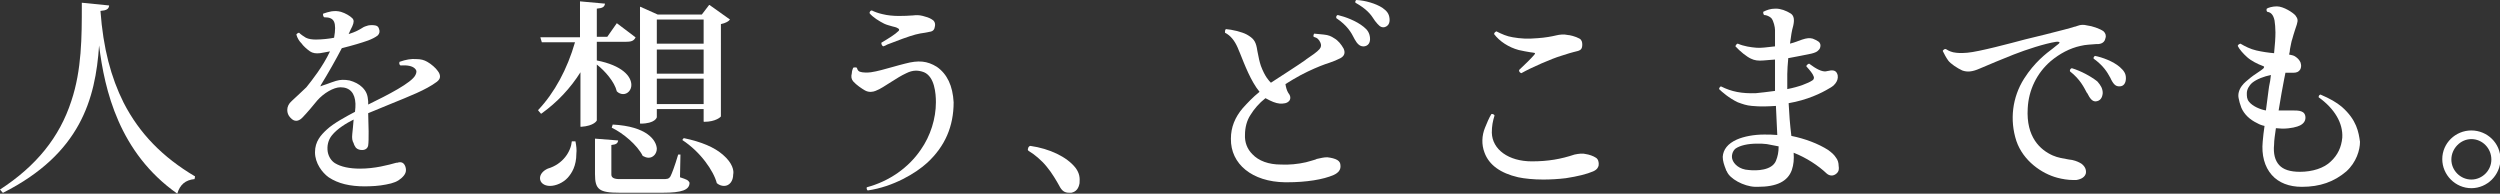
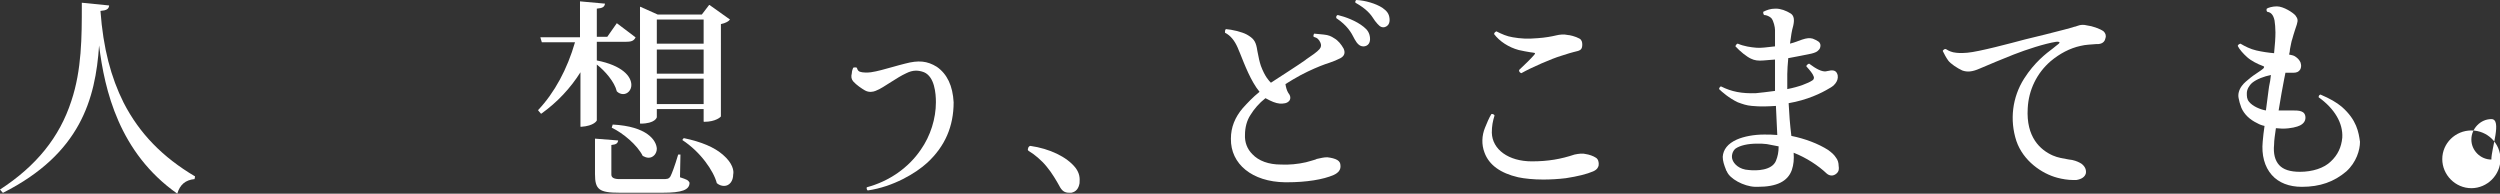
<svg xmlns="http://www.w3.org/2000/svg" version="1.1" id="b" x="0px" y="0px" width="550" height="42.6" viewBox="0 0 550 42.6" style="enable-background:new 0 0 550 42.6;" xml:space="preserve" preserveAspectRatio="none">
  <rect x="0" y="0" width="550" height="42.6" fill="#333333" stroke="none" />
  <style type="text/css">
	.st0{fill:#FFFFFF;}
</style>
  <g id="c">
    <g>
      <path class="st0" d="M304.1,1.7c-1.4-0.9-3.7-1.6-5.7-1.7c0,0,0,0,0,0c-0.2,0.1-0.3,0.4-0.2,0.6c0,0,0,0,0,0    c2.5,1.4,3.4,2.6,4.1,3.7c0.1,0.1,0.1,0.2,0.2,0.3c0.8,1,1.2,1.4,1.8,1.4c0.1,0,0.2,0,0.2,0c0.9-0.2,1.3-0.9,1.2-1.9    C305.6,3,305.1,2.4,304.1,1.7L304.1,1.7z" />
      <path class="st0" d="M293.5,8.4c-0.6-0.4-1.2-0.7-2.3-0.8c-0.7-0.1-1.3-0.1-2.1-0.2c0,0,0,0,0,0c-0.1,0.2-0.2,0.4-0.1,0.7    c0,0,0,0,0,0c0.8,0.2,1.2,0.6,1.5,1.3c0.2,0.5,0.2,0.9-0.2,1.4c-0.5,0.6-1.8,1.5-3,2.3l-0.1,0.1c-1.7,1.2-5,3.3-7.6,5    c-0.4-0.4-1.3-1.3-2.2-3.7c-0.3-0.9-0.5-1.8-0.7-2.9c-0.1-0.3-0.1-0.7-0.2-1.1c-0.3-1.5-0.8-2.1-2.2-2.9c-1.1-0.6-3.3-1.1-4.6-1.2    c0,0,0,0,0,0c-0.2,0.2-0.2,0.4-0.2,0.7c0,0,0,0,0,0.1c1.2,0.6,2.1,1.7,2.8,3.3c0.1,0.3,0.3,0.7,0.5,1.2c1,2.5,2.4,6.2,4.3,8.5    c-1.5,1.2-2.7,2.5-3.7,3.6c-1.7,2-2.6,4.2-2.6,6.7c-0.1,5.6,4.7,9.5,11.9,9.6c0.2,0,0.3,0,0.5,0c4.2,0,7.9-0.6,10.2-1.6    c1.1-0.5,1.6-1.2,1.5-2.1c0-0.5-0.2-0.9-0.7-1.2c-0.5-0.3-1.3-0.5-2.2-0.6c-0.8,0-1.5,0.2-2,0.3c-0.2,0-0.4,0.1-0.6,0.2    c-0.6,0.2-1.4,0.4-2.1,0.6c-1.7,0.4-3.8,0.6-5.5,0.5c-2.7,0-4.9-0.8-6.3-2.3c-1.1-1.1-1.7-2.6-1.6-4.3c0-1.5,0.4-3.1,1.2-4.3    c0.8-1.3,1.9-2.6,3.3-3.7l0.2,0.1c1.1,0.6,2,1,3,1.1c0.7,0,1.6,0,2.1-0.7c0.3-0.5,0.2-1.1-0.3-1.7c-0.3-0.5-0.5-1.2-0.6-1.9    c1.1-0.7,2.3-1.4,3.4-2c2.1-1.1,4-1.9,5.4-2.4c0.3-0.1,0.6-0.2,0.9-0.3c0.9-0.3,1.6-0.6,2.4-1c0.9-0.5,1.1-1.2,0.7-2.1    C295.1,9.8,294.4,8.9,293.5,8.4L293.5,8.4z" />
      <path class="st0" d="M300,5.9c-1.6-1.3-4-2.2-5.7-2.6c0,0,0,0,0,0c-0.3,0.1-0.4,0.4-0.3,0.7c0,0,0,0,0,0c2.4,1.6,3.3,3.2,3.9,4.4    l0.1,0.2c0.6,1.1,1.2,1.6,1.9,1.6c0.1,0,0.1,0,0.2,0c0.9-0.1,1.4-0.8,1.3-1.9C301.3,7.3,300.9,6.6,300,5.9L300,5.9z" />
      <path class="st0" d="M334.1,11c0.9,0.2,1.9,0.4,2.6,0.5c0.3,0,0.5,0.1,0.7,0.1c0.2,0,0.3,0.1,0.3,0.1c0,0.1,0,0.2-0.2,0.4    c-0.5,0.6-2,2.1-3.3,3.3c0,0,0,0,0,0.1c0,0.3,0.2,0.5,0.5,0.6h0c0,0,0,0,0,0c2.3-1.3,6.7-3.2,8.7-3.8c0.7-0.2,1.3-0.4,1.9-0.6    c0.6-0.2,1.2-0.3,1.9-0.5c0.6-0.2,0.9-0.5,0.9-1.4c0-0.5-0.1-1-0.6-1.3c-0.9-0.5-2.2-0.8-2.6-0.8c-0.8-0.2-1.8-0.1-2.6,0.1    c-0.8,0.2-2.4,0.5-4,0.6c-2.2,0.2-3.8,0.1-5.5-0.2c-1.3-0.2-2.4-0.7-3.6-1.3c0,0,0,0,0,0c-0.2,0.1-0.5,0.3-0.5,0.6c0,0,0,0,0,0    C329.9,9.1,331.9,10.4,334.1,11z" />
      <path class="st0" d="M351.1,34.7L351.1,34.7c-0.6-0.4-1.5-0.7-2.2-0.8c-0.7-0.2-1.5-0.1-2.5,0.1c-3,1-5.8,1.5-9.4,1.5    c-5.1,0-8.7-2.6-8.8-6.3c0-1.5,0.2-2.5,0.6-3.8c0,0,0,0,0,0c-0.1-0.2-0.4-0.4-0.7-0.3c0,0,0,0,0,0c-0.5,0.8-1,2-1.4,3    c-0.7,1.7-0.8,3.7-0.1,5.5c1,2.7,3.5,4.5,7.4,5.4c1.4,0.3,3.4,0.5,5.5,0.5c1.6,0,3.4-0.1,5-0.3c2.6-0.4,4.6-0.9,6-1.5    c0.9-0.4,1.1-0.9,1.2-1.3C351.8,35.7,351.6,35,351.1,34.7L351.1,34.7z" />
      <path class="st0" d="M404,34.8L404,34.8c-0.5-0.8-1-1.2-1.8-1.8c-2.2-1.4-5.1-2.5-8.1-3.1c-0.3-2.4-0.5-5-0.6-7.2    c4.1-0.7,7.2-2.2,9-3.3c0.8-0.4,2-1.4,1.8-2.8c-0.2-0.9-0.7-1.2-1.6-1.1c-0.1,0-0.3,0.1-0.5,0.1c-0.2,0-0.4,0.1-0.5,0.1    c-0.9,0.1-2.1-0.5-3.7-1.7c0,0,0,0,0,0c-0.3,0.1-0.5,0.3-0.6,0.5c0,0,0,0,0,0.1c0.8,0.9,1.4,1.6,1.6,2.2c0.2,0.5-0.1,0.8-0.3,0.9    c-0.9,0.6-2.9,1.4-5.5,1.9c0-1.2,0-2.4,0-3.3c0-1,0.1-2.1,0.2-3.3l0-0.2c1.7-0.3,4.1-0.8,5.1-1c0.8-0.2,1.3-0.4,1.7-0.9    c0.2-0.2,0.3-0.6,0.3-0.9c0-0.4-0.2-0.7-0.5-0.9c-0.3-0.2-0.7-0.4-1.2-0.6c-0.7-0.2-1.4-0.1-2.3,0.2c-0.1,0-0.2,0.1-0.3,0.1    c-0.6,0.2-1.2,0.5-2.4,0.8c0.2-1.6,0.4-2.9,0.7-3.9c0.3-1.3,0.2-2.2-0.5-2.7c-1.1-0.7-2.3-1.1-3.3-1.1c0,0-0.1,0-0.1,0    c-1.1,0-1.9,0.3-2.7,0.7c0,0,0,0,0,0c0,0.2,0,0.5,0.2,0.7c0,0,0,0,0,0c0.5,0,1.2,0.3,1.6,0.7c0.5,0.6,0.8,2,0.8,2.6    c0,0.8,0,2.1,0,3.6c-1.7,0.2-3.3,0.4-4.1,0.3c-1.2-0.1-2.7-0.3-4.1-0.9h0c-0.2,0-0.4,0.3-0.5,0.5c0,0,0,0,0,0.1    c1,1.1,2.5,2.3,3.4,2.7c0.8,0.4,1.6,0.5,2.8,0.4c0.7-0.1,1.7-0.1,2.5-0.2l0,3.5c0,0.9,0,2,0,3.4c-1.5,0.2-3.1,0.4-4.2,0.5    c-3.1,0.1-5.3-0.3-7.7-1.5c0,0,0,0,0,0c-0.2,0.1-0.4,0.3-0.4,0.6c0,0,0,0,0,0c0.6,0.6,2.2,2,4.1,2.9c1.1,0.4,1.9,0.7,3.1,0.8    c1.9,0.2,3.8,0.1,5.3,0l0.3,6.4c-1-0.1-1.9-0.1-2.9-0.1c-2.2,0-4.4,0.4-6,1.1c-2,0.9-3,2.2-3.1,3.8c0,0.9,0.3,1.8,0.7,2.8    c0,0.1,0.1,0.3,0.2,0.4c0.6,1.6,3.7,3.3,6.2,3.4c0.2,0,0.4,0,0.6,0c4.2,0,6.6-1.2,7.5-3.7c0.4-1.2,0.5-2.3,0.4-3.8    c2.8,1.1,5.4,2.8,7.3,4.6c0.6,0.5,1.4,0.6,2.1,0c0.6-0.5,0.6-1.1,0.5-1.7C404.5,35.8,404.3,35.2,404,34.8L404,34.8z M391.3,32.2    c0,1.3-0.2,2.2-0.6,3.2c-0.9,2.1-4.2,2.2-6,2c-2-0.1-3.3-1.3-3.6-2.4c-0.2-0.7,0-1.7,0.7-2.3c1-0.7,2.7-1.1,4.8-1.1    c0.7,0,1.4,0,2.1,0.1C389.6,31.9,390.4,32,391.3,32.2L391.3,32.2z" />
-       <path class="st0" d="M455.8,15C455.8,15,455.7,15,455.8,15c-0.3,0.1-0.5,0.4-0.4,0.7c0,0,0,0,0,0c2.3,1.8,3.1,3.6,3.7,4.7l0.1,0.1    c0.6,1.2,1.1,1.8,1.8,1.8c0,0,0.1,0,0.1,0c0.9-0.1,1.4-0.7,1.5-1.8c0-1-0.4-1.7-1.2-2.6C460,16.8,457.8,15.6,455.8,15z" />
      <path class="st0" d="M457.9,36c-0.5-0.3-1.1-0.6-2-0.8c-0.2,0-0.4-0.1-0.7-0.1c-1.1-0.2-2.5-0.4-3.6-0.9c-2.7-1.2-5.9-4-5.5-10.4    c0.2-4,2-7.7,5-10.3c2-1.7,4.3-2.9,6.6-3.4c1.2-0.3,2.4-0.3,3.4-0.4c0.2,0,0.3,0,0.5,0c1.2-0.1,1.5-0.8,1.6-1.3    c0.2-0.6,0-1.1-0.4-1.5c-0.8-0.6-2.6-1.2-3.6-1.3c-0.8-0.2-1.4-0.2-2.2,0.1c-0.3,0.1-0.5,0.2-0.7,0.2c-0.5,0.2-1.1,0.3-2.1,0.6    c-0.8,0.2-2.4,0.6-4.3,1.1c-1.3,0.3-2.8,0.7-4.1,1l-0.4,0.1c-3,0.8-10.1,2.7-12.6,2.9c-1.3,0.1-2.1,0.1-3.1-0.1    c-0.8-0.2-1.3-0.5-1.6-0.7c0,0,0,0,0,0c-0.3-0.1-0.6,0.2-0.7,0.4c0,0,0,0,0,0c0.4,0.8,0.7,1.4,1.2,2.1c0.5,0.7,2,1.7,3.1,2.2    c1.1,0.4,2.2,0.3,3.8-0.4c2.1-0.9,5.2-2.2,7.5-3.1c2.8-1.1,6.8-2.4,9.3-2.8c0.6-0.1,0.8,0.1,0.8,0.1c0,0.1-0.1,0.3-0.4,0.5    c-0.3,0.2-0.6,0.5-1,0.8c-1.6,1.2-4.1,3.1-6.4,6.7c-2.6,4.1-3.2,9.1-1.7,13.7c1.5,4.4,5.6,7.2,9,8.1c1.1,0.3,2.4,0.5,3.5,0.5    c0.2,0,0.5,0,0.7,0c1.2-0.2,1.9-0.7,2.1-1.5C459,37.3,458.7,36.6,457.9,36L457.9,36z" />
-       <path class="st0" d="M466.3,14.7c-1.4-1.2-3.8-2.1-5.4-2.4c0,0,0,0,0,0c-0.2,0.1-0.4,0.4-0.3,0.6c0,0,0,0,0,0c2.2,1.6,3,3,3.6,4.1    c0.1,0.1,0.1,0.2,0.2,0.4c0.7,1.4,1.2,1.6,1.9,1.6c0.9,0,1.4-0.7,1.4-1.8S467.2,15.5,466.3,14.7L466.3,14.7z" />
      <path class="st0" d="M515.2,23.5L515.2,23.5c-1.2-1-2.6-1.8-4.7-2.7c0,0,0,0,0,0c-0.3,0.1-0.4,0.3-0.4,0.6c0,0,0,0,0,0    c3.5,2.5,5.4,5.7,5.2,8.9c-0.2,2.1-1,3.8-2.5,5.2c-1.5,1.5-4.1,2.3-6.8,2.3c-2.2,0-3.7-0.5-4.6-1.5c-0.9-1-1.3-2.5-1.1-4.5    c0-0.9,0.2-2.2,0.4-3.6c0.5,0,0.9,0.1,1.4,0.1c1.9,0,3.3-0.4,3.9-0.7c0.8-0.4,1.2-1,1.2-1.7c0-1.6-1.5-1.6-2.9-1.6    c-0.2,0-0.4,0-0.6,0c-0.3,0-0.7,0-1.1,0c-0.4,0-0.9,0-1.3,0c0.4-2.6,0.9-5.2,1.2-6.8l0.3-1.5c0.6,0,1.3,0,1.8,0s1.1-0.1,1.5-0.8    c0.2-0.5,0.2-0.9,0-1.5c-0.3-0.6-0.6-0.9-1.2-1.3c-0.3-0.2-0.8-0.3-1.3-0.4c0.1-0.4,0.2-0.8,0.2-1.2c0.2-0.9,0.3-1.7,0.5-2.2    c0.1-0.5,0.4-1.3,0.6-2c0.1-0.4,0.3-0.8,0.4-1.2c0.3-1,0.2-1.3-0.3-2c-0.5-0.6-2.6-2-4.1-2c-1,0-1.9,0.3-2.2,0.5c0,0,0,0,0,0    c-0.1,0.2-0.1,0.5,0.1,0.7c0,0,0,0,0,0c0.7,0.1,1.3,0.5,1.6,1.9c0.1,0.6,0.2,1.7,0.2,2.6c0,1.2-0.1,2.7-0.3,4.6    c-1.2-0.1-2.6-0.3-3.9-0.6c-1.3-0.3-2.5-0.9-3.5-1.5c0,0,0,0,0,0c-0.3,0.1-0.5,0.2-0.6,0.5c0,0,0,0,0,0c0.4,0.8,1.2,1.7,2.1,2.5    c0.9,0.8,2.3,1.5,3.4,1.9c0.2,0.1,0.3,0.1,0.3,0.2c0,0.1,0,0.1-0.1,0.3c-0.3,0.3-0.9,0.7-1.5,1.1c-0.5,0.3-1,0.7-1.4,1    c-0.7,0.6-1.4,1.1-1.9,1.8c-0.6,0.8-0.9,1.8-0.7,2.7c0.1,0.6,0.3,1.3,0.6,2.1c0.6,1.4,1.8,2.6,3.5,3.4c0.5,0.3,1.1,0.5,1.6,0.6    c-0.2,1.2-0.3,2.4-0.4,3.4c-0.3,3,0.4,5.6,2,7.4c1.5,1.7,3.8,2.6,6.6,2.6c4,0,7.1-1.1,9.8-3.4c2.2-2,3-4.7,3-6.5    C518.9,29.1,518.5,26.4,515.2,23.5L515.2,23.5z M499.6,16.5c-0.1,0.9-0.2,1.7-0.4,2.5c0,0.2-0.1,0.5-0.1,0.7l-0.6,4.6    c-1.2-0.2-2.9-0.9-3.7-1.9c-0.5-0.6-0.5-1.2-0.5-1.9c0-0.8,0.5-1.7,1.2-2.3C496.5,17.4,498.1,16.8,499.6,16.5L499.6,16.5z" />
-       <path class="st0" d="M543.7,28.7c-3.5,0-6.4,2.8-6.4,6.3v0c0,3.5,2.9,6.4,6.4,6.4s6.4-2.9,6.4-6.4S547.2,28.7,543.7,28.7z     M548.1,35.1c0,2.4-2,4.4-4.4,4.4h0c-2.4,0-4.4-2-4.4-4.4s2-4.5,4.4-4.5S548.1,32.6,548.1,35.1L548.1,35.1z" />
+       <path class="st0" d="M543.7,28.7c-3.5,0-6.4,2.8-6.4,6.3v0c0,3.5,2.9,6.4,6.4,6.4s6.4-2.9,6.4-6.4S547.2,28.7,543.7,28.7z     M548.1,35.1h0c-2.4,0-4.4-2-4.4-4.4s2-4.5,4.4-4.5S548.1,32.6,548.1,35.1L548.1,35.1z" />
      <path class="st0" d="M27.2,22.6c-2.8-5.6-4.5-12-5.1-20.2C23.4,2.3,23.9,2,24,1.3c0,0,0-0.1,0-0.1l-6-0.6c0,0,0,0,0,0s0,0,0,0v0.6    c0,6.9,0,14.1-2.3,21C13.1,30.2,8,36.5,0,41.7c0,0,0,0,0,0s0,0,0,0l0.6,0.7c0,0,0.1,0,0.1,0C17.7,33.8,21,21.8,21.8,10    C23,19.8,26.2,33.6,39,42.6c0,0,0,0,0,0c0,0,0,0,0,0c0,0,0,0,0,0c0.6-2,1.8-3,3.8-3.2c0,0,0,0,0,0l0.1-0.5c0,0,0,0,0-0.1    C35.8,34.6,30.7,29.4,27.2,22.6z" />
-       <path class="st0" d="M94,13.6c-0.7-0.4-1.4-0.6-2.4-0.6c-1.1-0.1-2.3,0.1-3.7,0.6c0,0,0,0,0,0c-0.1,0.3-0.1,0.6,0.2,0.8    c0,0,0,0,0,0c1.5-0.1,2.6,0.1,3.2,0.7c0.4,0.4,0.4,0.8,0.1,1.4c-0.8,1.7-6.1,4.4-10.4,6.5v-0.7c-0.1-1.4-0.4-2.2-1.3-3.1    C79,18.5,78,18,76.9,17.7c-1.1-0.2-2-0.2-3,0.1c-0.7,0.2-1.4,0.5-2,0.7c-0.3,0.1-0.6,0.2-0.9,0.3C70.5,19,70.5,19,70.5,19    c0,0,0-0.1,0.1-0.3c1.6-2.6,3.3-5.6,4.6-8.1c2.4-0.6,4.4-1.2,5.8-1.7c0.8-0.3,1.6-0.7,2.1-1.1c0.4-0.4,0.5-0.9,0.3-1.4    c-0.1-0.4-0.3-0.7-0.8-0.8c-0.5-0.1-1.1-0.1-1.6,0c-0.4,0.1-1,0.3-1.4,0.6c-0.5,0.3-1.3,0.8-2.9,1.3c0.2-0.5,0.5-1.1,0.8-1.7    c0.4-0.9,0.4-1.4,0-1.8c-0.5-0.5-1.5-1.1-2.5-1.4c-0.8-0.2-1.3-0.2-2.1-0.1c-0.5,0.1-1.3,0.3-1.8,0.5c0,0,0,0,0,0    c-0.1,0.2,0,0.6,0.2,0.8c0,0,0,0,0.1,0c1.1,0,1.8,0.3,2.1,1c0.3,0.7,0.3,1.8,0,3.5c-0.9,0.2-2.7,0.4-4,0.4c-0.8,0-1.6-0.1-2.2-0.4    c-0.5-0.3-1.1-0.7-1.5-1.1c0,0,0,0,0,0c-0.2,0-0.5,0.2-0.6,0.4c0,0,0,0,0,0c0.2,0.8,0.7,1.5,1,1.8c0,0,0.1,0.1,0.1,0.1    c0.4,0.6,1.2,1.3,1.9,1.8c0.6,0.4,1.3,0.5,2.2,0.4c0.8-0.1,1.5-0.3,2.2-0.4c-1.6,3.4-4,6.4-5.2,7.9c-0.6,0.6-1.2,1.1-1.8,1.7    c-0.4,0.4-0.9,0.8-1.4,1.3c-0.7,0.6-1,1.3-1,2c0,0.6,0.2,1.2,0.7,1.7c0.8,0.9,1.7,0.9,2.6,0c0.6-0.6,1.1-1.2,1.8-2    c0.4-0.5,0.9-1.1,1.5-1.8c1.4-1.6,3.6-2.9,5.1-2.9c2.1,0,3.2,1.3,3.3,3.6c0,0.5,0,1.1-0.1,1.8c-1.9,1-4.7,2.5-6.2,3.9    c-1.3,1.2-2.6,2.6-2.6,5s1.6,4.5,3,5.5c2.1,1.4,4.7,2,8,2H80c1.8,0,3.4-0.1,4.9-0.4c1.7-0.3,2.6-0.7,3.4-1.4    c0.9-0.8,1.2-1.5,0.9-2.5c-0.3-0.9-0.9-1.2-1.8-0.9l-0.2,0c-1.8,0.5-4.7,1.3-8,1.3c-2.3,0-4.2-0.4-5.5-1.2    c-0.8-0.5-1.4-1.4-1.6-2.5c-0.2-1.3,0.1-2.6,0.9-3.6c1.2-1.5,3.2-2.7,4.8-3.5c-0.1,1.1-0.2,2.4-0.3,3.2c-0.1,0.9,0,1.5,0.3,2    c0.1,0.4,0.3,0.7,0.5,1c0.4,0.4,0.9,0.5,1.4,0.5c0.7,0,1.2-0.4,1.3-1c0.1-0.7,0.1-1.6,0.1-3.1L81,24.9c1.7-0.7,3.4-1.4,5.1-2.1    c3.9-1.6,7.6-3,10-4.8c0.4-0.3,0.7-0.7,0.7-1.1c0-0.4-0.1-0.8-0.5-1.3C95.9,15,94.9,14.1,94,13.6L94,13.6z" />
      <path class="st0" d="M149.6,39l0.1-5c0,0,0,0,0,0c0,0,0,0,0,0h-0.4c0,0-0.1,0-0.1,0c-0.8,2.7-1.4,4.2-1.7,4.8    c-0.4,0.6-0.7,0.6-1.8,0.6h-9.4c-1.2,0-1.8-0.3-1.8-1v-6.5c1.1-0.1,1.4-0.4,1.5-1c0,0,0,0,0,0c0,0,0,0,0,0l-5.1-0.4c0,0,0,0,0,0    c0,0,0,0,0,0v7.8c0,3.4,0.9,4.1,5.4,4.1h9.5c4.2,0,5.9-0.6,5.9-2.2C151.4,39.6,151.1,39.5,149.6,39L149.6,39z" />
      <path class="st0" d="M159.1,34.1c-1.9-1.7-4.8-2.9-8.6-3.7c0,0-0.1,0-0.1,0l-0.3,0.4c0,0,0,0,0,0c0,0,0,0,0,0    c4,2.6,6.9,6.8,7.6,9.5c0,0,0,0,0,0c0.6,0.5,1.2,0.6,1.6,0.6c1.2,0,2-1.1,2-2.5C161.5,37.6,161.2,35.9,159.1,34.1L159.1,34.1z" />
      <path class="st0" d="M144.5,25.8V24h10.3v2.7c0,0,0,0.1,0.1,0.1c2.6,0,3.7-1.1,3.7-1.2V5.3c1-0.2,1.7-0.6,2-1c0,0,0,0,0,0    c0,0,0,0,0,0l-4.5-3.2c0,0-0.1,0-0.1,0l-1.6,2.1h-9.7l-3.8-1.7c0,0,0,0-0.1,0s0,0,0,0v25.6c0,0,0,0.1,0.1,0.1    C144.2,27.2,144.5,25.8,144.5,25.8L144.5,25.8z M144.5,9.7V4.3h10.3v5.3H144.5z M144.5,16.2v-5.3h10.3v5.3H144.5z M154.8,17.3v5.6    h-10.3v-5.6H154.8z" />
      <path class="st0" d="M134.8,27.4C134.8,27.4,134.7,27.5,134.8,27.4l-0.2,0.6c0,0,0,0.1,0,0.1c2.5,1.2,5.6,3.8,6.8,6.2c0,0,0,0,0,0    c0.4,0.2,0.8,0.4,1.3,0.4c1,0,1.8-0.9,1.8-2C144.4,30.9,142.4,27.8,134.8,27.4L134.8,27.4z" />
      <path class="st0" d="M131.3,26.5V14.2c1.8,1.4,3.9,3.8,4.4,5.9c0,0,0,0,0,0c0.4,0.4,0.9,0.6,1.4,0.6c1,0,1.8-0.9,1.8-2    c0-1.9-2-4.3-7.6-5.4V9.2h6.3c1.3,0,1.8-0.2,2.2-0.9c0,0,0-0.1,0-0.1l-4.1-3.1c0,0,0,0,0,0s0,0,0,0l-2.1,3h-2.3V1.9    c1.3-0.1,1.7-0.4,1.8-1.1c0,0,0,0,0,0c0,0,0,0,0,0l-5.5-0.5c0,0,0,0,0,0s0,0,0,0v7.9H119c0,0,0,0-0.1,0c0,0,0,0,0,0.1l0.3,1    c0,0,0,0,0.1,0h7.2c-1.7,5.9-4.5,11.1-8.1,14.9c0,0,0,0,0,0.1l0.6,0.7c0,0,0.1,0,0.1,0c3.5-2.5,6.4-5.6,8.6-9.1v11.9    c0,0,0,0.1,0.1,0.1C130.8,27.7,131.3,26.5,131.3,26.5L131.3,26.5z" />
-       <path class="st0" d="M126.6,31.1h-0.7c0,0-0.1,0-0.1,0c-0.2,2.2-1.9,5-5.3,6c-1.1,0.5-1.7,1.3-1.7,2.1c0,1,0.9,1.7,2.2,1.7    s2.9-0.7,3.9-1.8c0.9-1,1.9-2.6,1.9-5.3C126.9,33,126.8,32.1,126.6,31.1C126.6,31.1,126.6,31.1,126.6,31.1L126.6,31.1z" />
      <path class="st0" d="M206.1,14.7L206.1,14.7c-2.1-1.3-4-1.5-7-0.7c-0.9,0.2-1.8,0.5-2.6,0.7c-1.8,0.5-3.5,1-4.9,1.2    c-1.7,0.2-2.4-0.1-2.6-0.2c-0.3-0.2-0.4-0.5-0.5-0.8c0,0,0,0,0,0c-0.2-0.1-0.5-0.1-0.8,0c0,0,0,0,0,0c-0.1,0.2-0.3,0.8-0.3,1.2    c-0.2,0.8-0.1,1.3,0.3,1.8c0.7,0.8,1.9,1.6,2.6,2c0.9,0.5,1.8,0.3,2.3,0.1c1.1-0.4,2.2-1.2,3.5-2c1.1-0.7,2.2-1.4,3.3-1.9    c1.4-0.7,2.6-0.7,3.9-0.2c2.3,1,2.6,4.6,2.6,6.6c0,3.6-1.2,7.4-3.3,10.4c-2.7,4-7,7-11.9,8.3c0,0,0,0,0,0c-0.1,0.2,0,0.6,0.2,0.7    c0,0,0,0,0,0l0,0c5.6-0.8,10.6-3.8,13.1-6.1c3.9-3.6,5.8-8,5.8-13.3C209.6,18.9,208.4,16.3,206.1,14.7L206.1,14.7z" />
-       <path class="st0" d="M194.5,5.2L194.5,5.2c0.6,0.3,1.2,0.4,1.8,0.6c0.4,0.1,0.9,0.2,1.2,0.4c0.2,0.1,0.3,0.2,0.3,0.3    c0,0.1,0,0.2-0.1,0.3c-0.8,0.8-2.3,1.7-3.8,2.6c0,0,0,0,0,0.1c0,0.3,0.2,0.6,0.4,0.7c0,0,0,0,0,0c0,0,0,0,0,0    c0.3-0.1,0.6-0.2,0.9-0.4c2-0.8,5-1.9,6.2-2.2c0.7-0.2,1.4-0.3,2.1-0.4c0.4-0.1,0.7-0.1,1-0.2c0.8-0.1,1.1-0.5,1.2-1.3    c0.1-0.7-0.2-1.2-0.8-1.5c-0.5-0.3-1.1-0.5-1.9-0.7c-0.8-0.2-1.4-0.2-2.2-0.1h-0.1c-1.5,0.1-4.3,0.3-6.6-0.3    c-0.9-0.2-1.7-0.5-2.3-0.8h0c-0.3,0-0.5,0.3-0.5,0.6c0,0,0,0,0,0C192,3.8,193.5,4.7,194.5,5.2L194.5,5.2z" />
      <path class="st0" d="M236.6,36.9L236.6,36.9c-1.9-2.4-5.7-4.2-9.9-4.8c-0.1,0-0.1,0-0.1,0c-0.2,0.1-0.4,0.3-0.4,0.5    c-0.1,0.2-0.1,0.4,0,0.5c0,0,0.1,0.1,0.1,0.1c1.2,0.7,2.9,2.1,4,3.5c1.1,1.3,2.2,3.2,2.7,4.1c0.6,1.2,1.2,1.6,2.2,1.6    c0.2,0,0.3,0,0.5,0c1-0.2,1.6-0.9,1.8-2.1C237.6,39.1,237.5,38.1,236.6,36.9L236.6,36.9L236.6,36.9z" />
    </g>
  </g>
</svg>